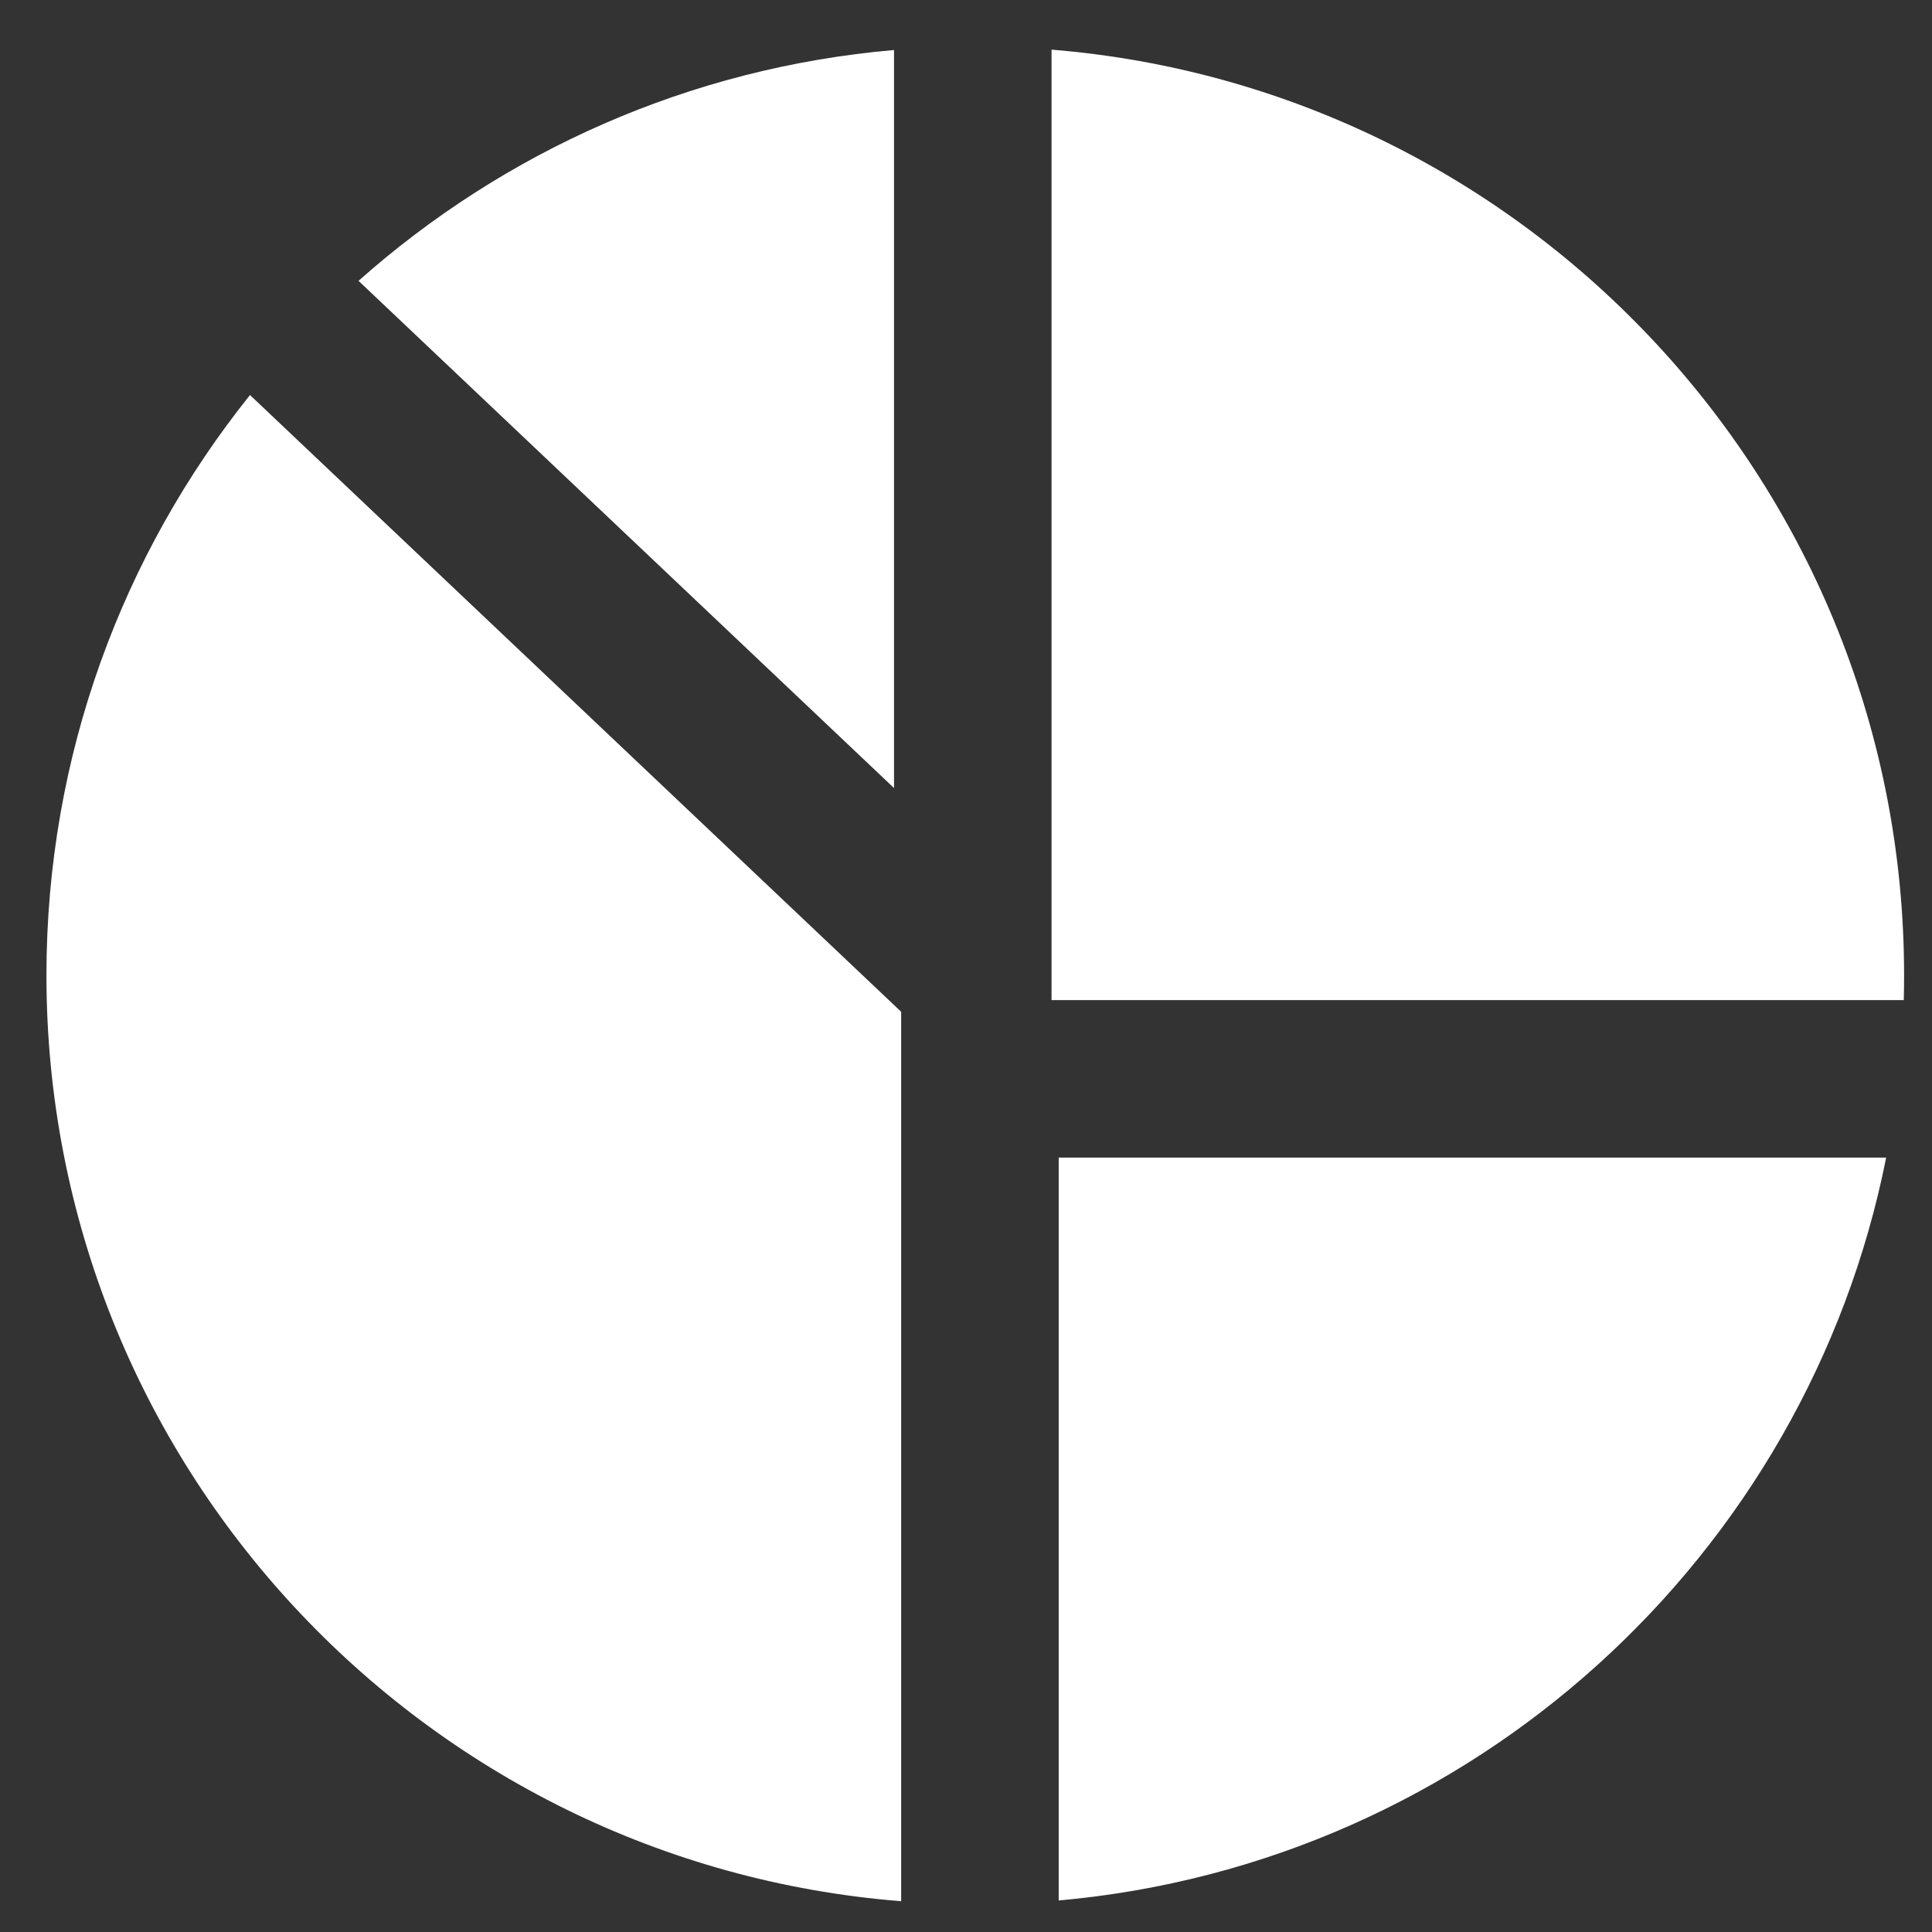
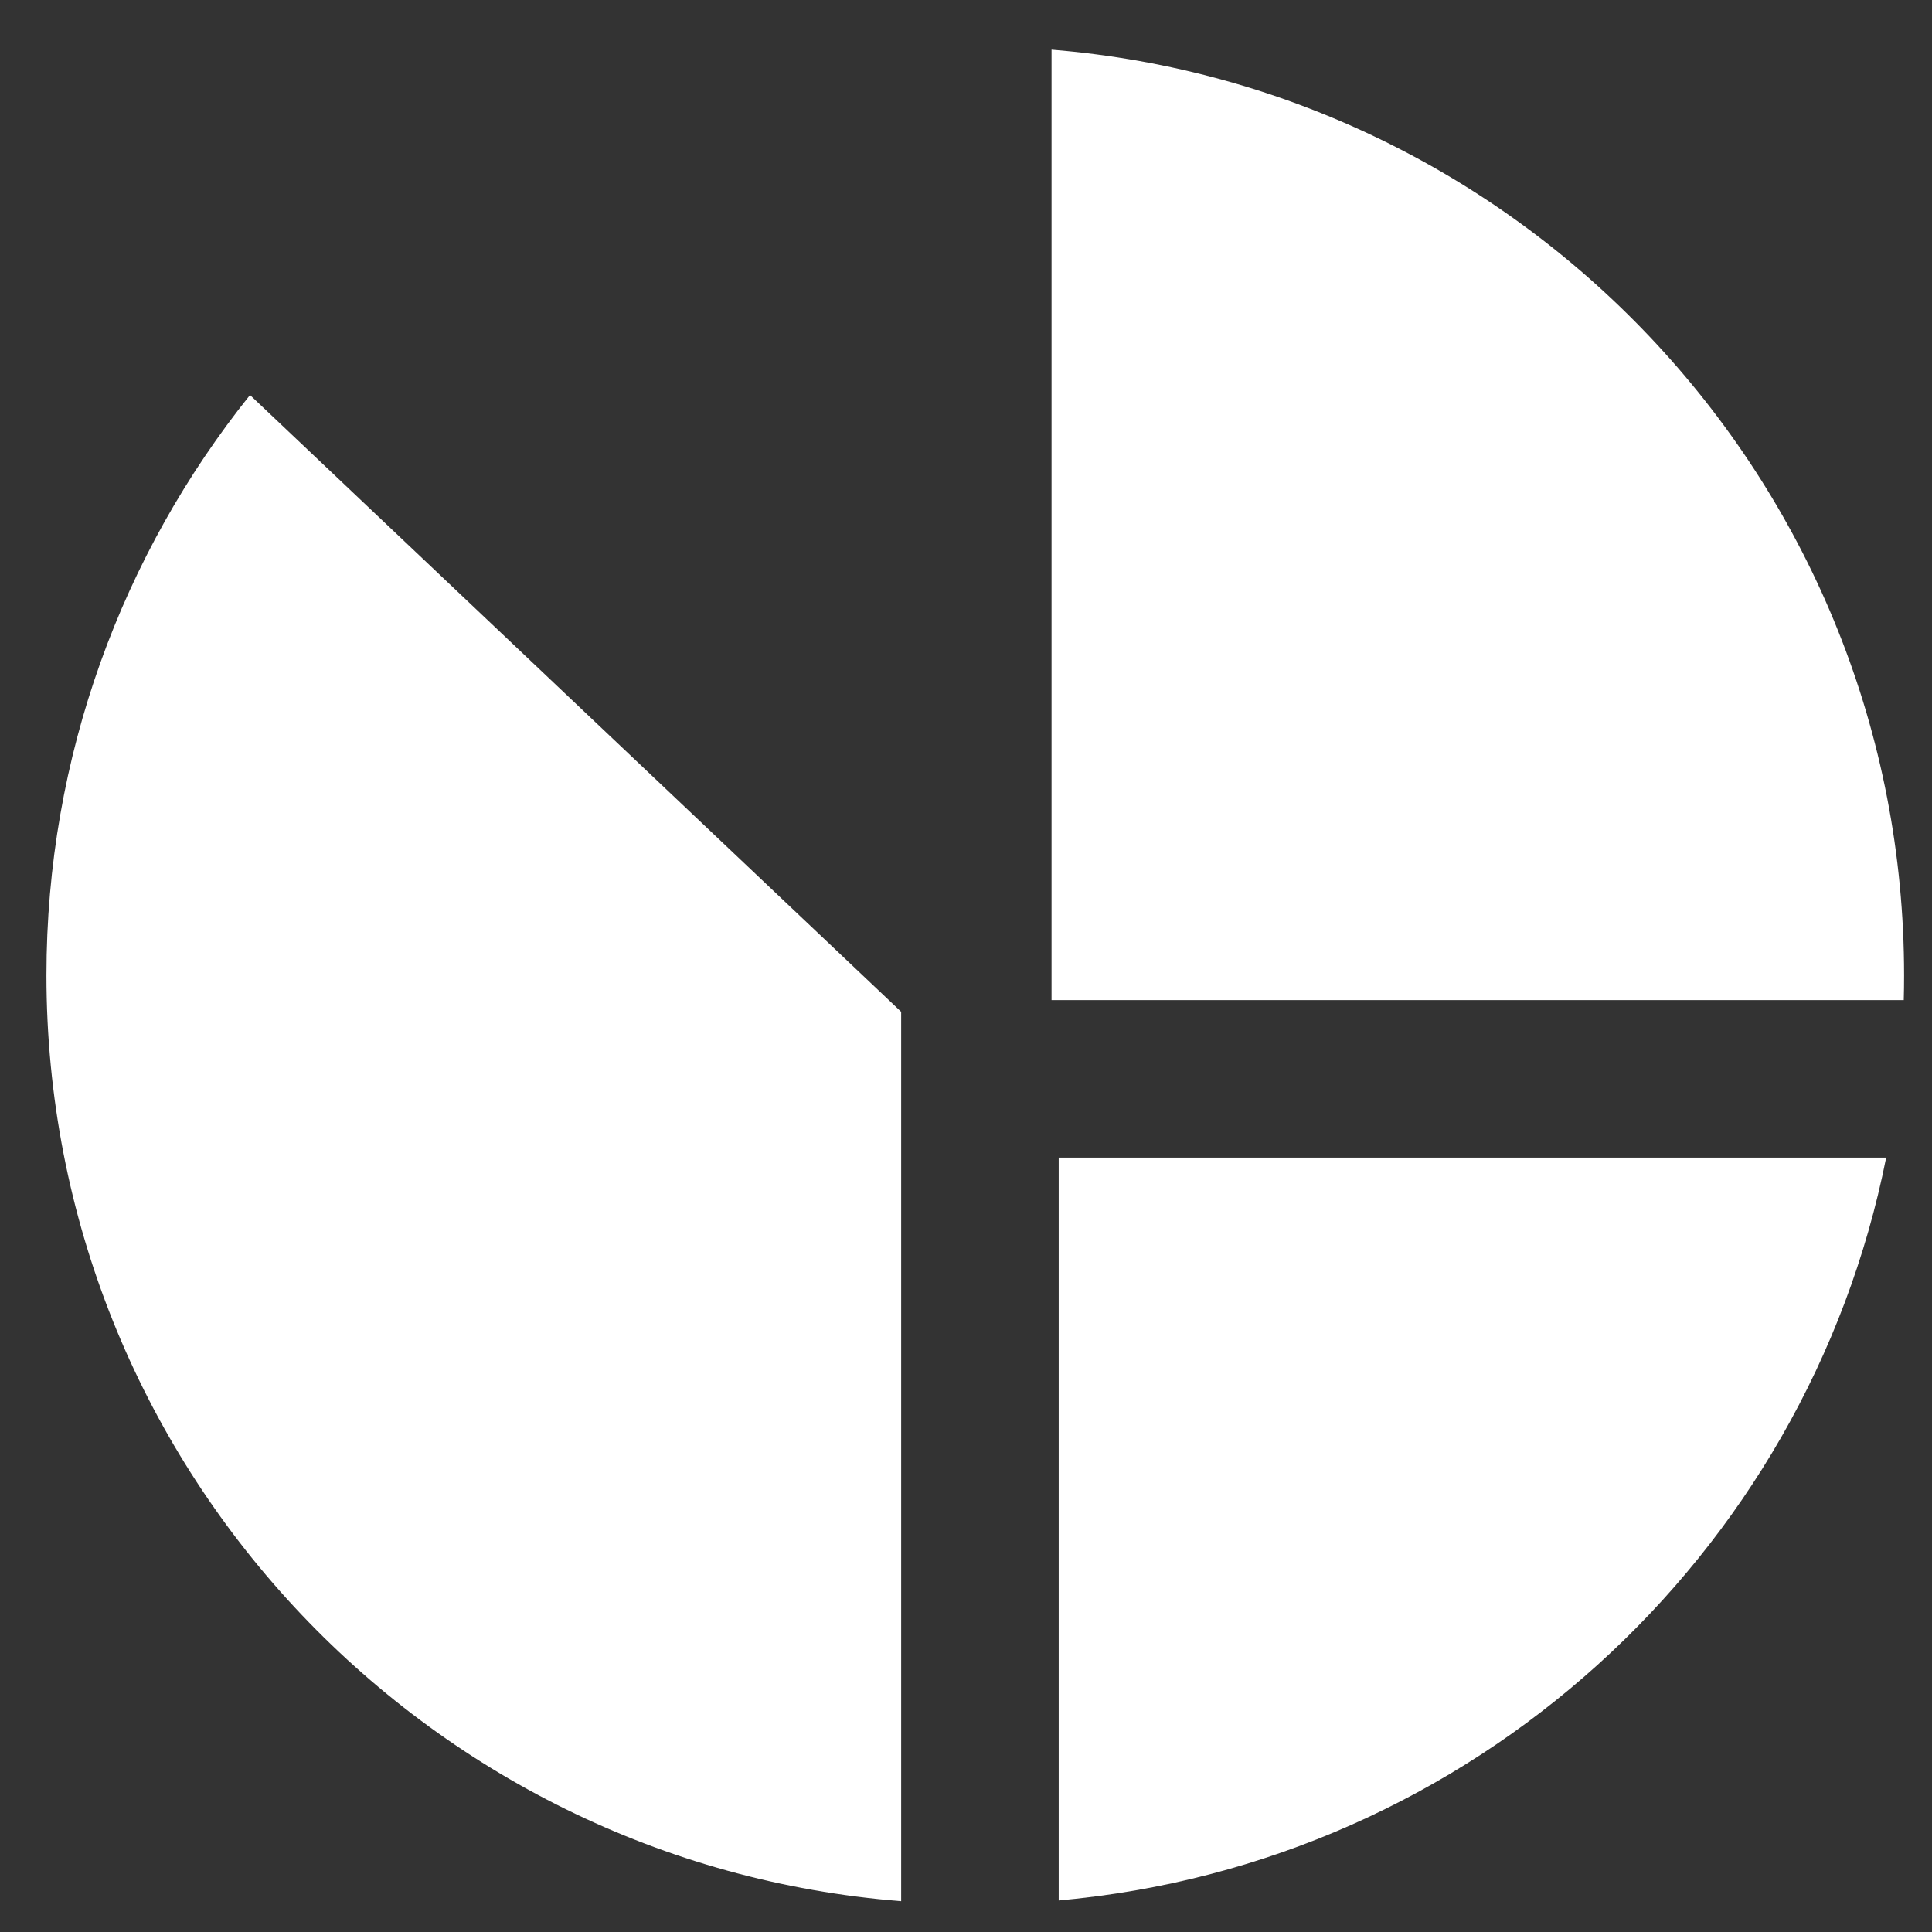
<svg xmlns="http://www.w3.org/2000/svg" id="Layer_3" data-name="Layer 3" viewBox="0 0 416 416">
  <rect x="0" y="0" width="416" height="416" fill="#333333" stroke="none" />
  <defs>
    <style>
      .cls-1 {
        fill: #fff;
      }
    </style>
  </defs>
  <g>
    <path class="cls-1" d="m194.04,252.97v-35.11L53.83,85.06C26.41,119.29,10,162.73,10,210c0,105.08,81.04,191.23,184.04,199.37v-156.39Z" />
    <path class="cls-1" d="m227.96,249.26v159.95c88.91-7.91,161.07-74.01,178.17-159.95h-178.17Z" />
  </g>
  <g>
-     <path class="cls-1" d="m192.5,10.77c-44.08,3.82-84.06,21.94-115.3,49.7l115.3,109.21V10.77Z" />
-     <path class="cls-1" d="m226.42,10.68v204.66h183.5c.05-1.77.07-3.55.07-5.33,0-104.93-80.8-190.97-183.58-199.32Z" />
+     <path class="cls-1" d="m226.42,10.68v204.66h183.5c.05-1.77.07-3.55.07-5.33,0-104.93-80.8-190.97-183.58-199.32" />
  </g>
</svg>